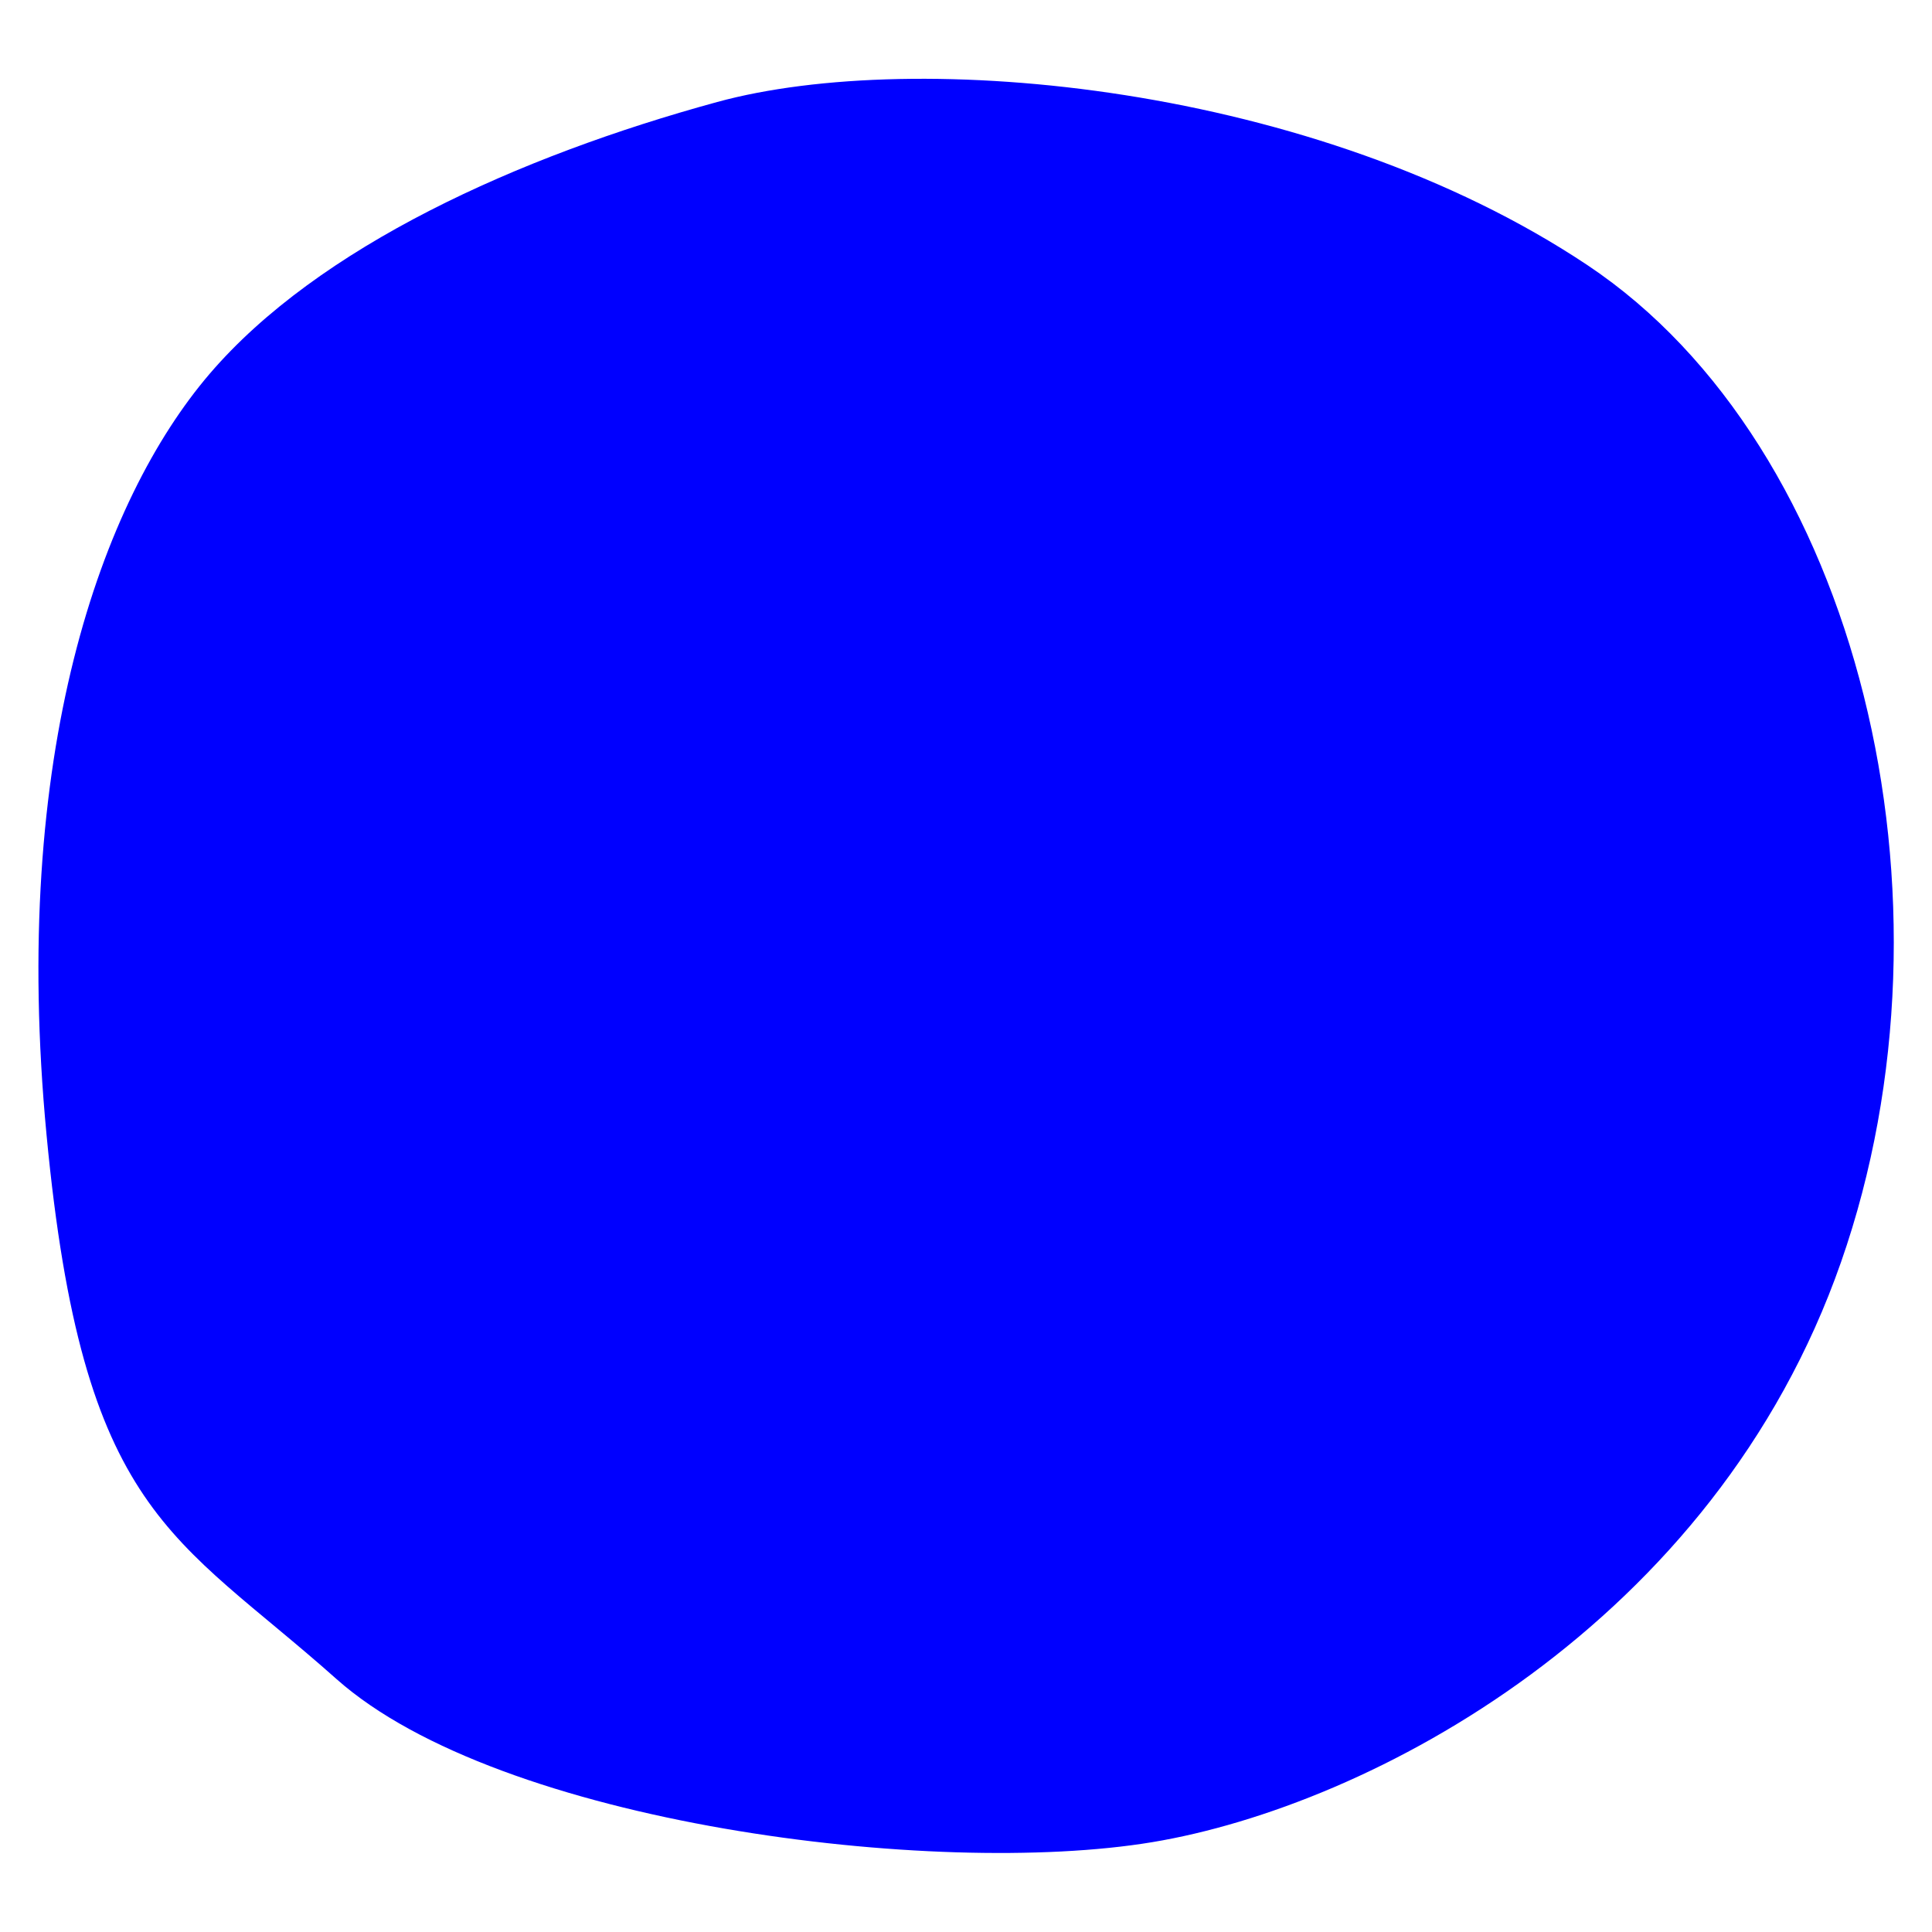
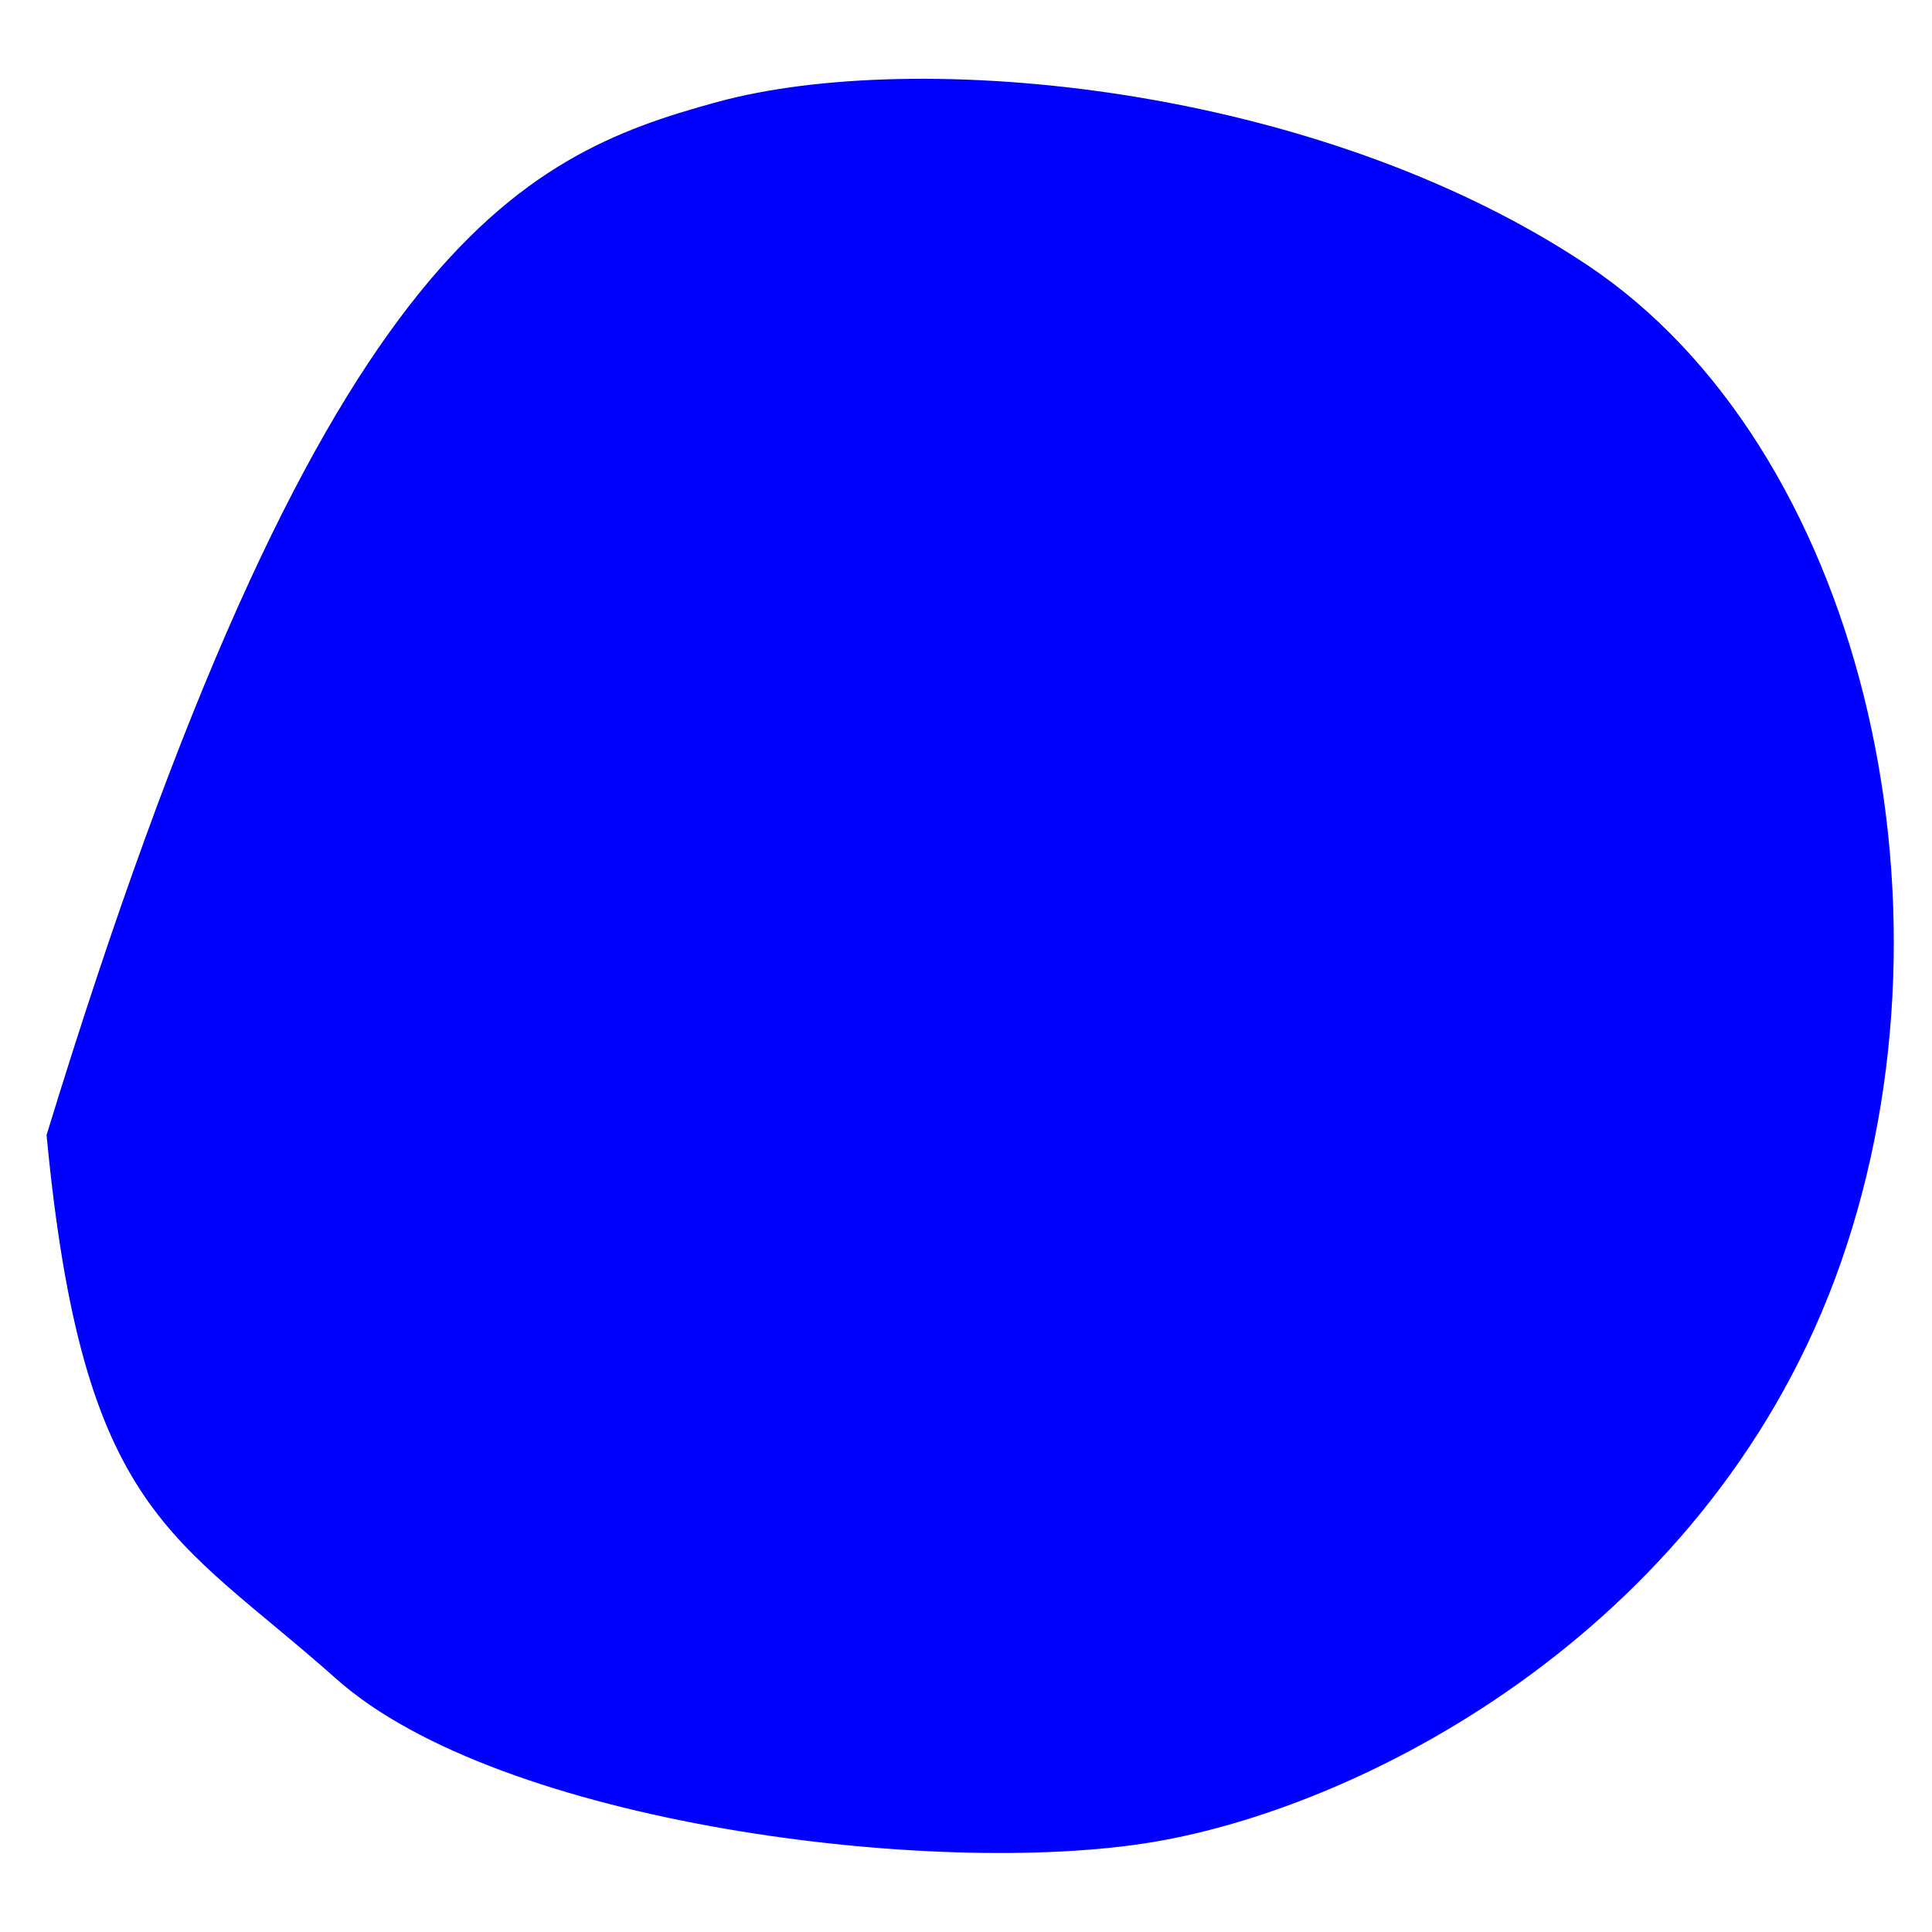
<svg xmlns="http://www.w3.org/2000/svg" version="1.1" id="Ebene_1" x="0px" y="0px" width="10px" height="10px" viewBox="0 0 10 10" enable-background="new 0 0 10 10" xml:space="preserve">
-   <path fill="#0000FF" d="M0.241,5.875c-0.188-1.97,0.282-3.283,0.844-3.94C1.648,1.278,2.68,0.81,3.712,0.528  c1.032-0.282,3.097-0.094,4.504,0.844c1.407,0.938,1.97,3.283,1.313,5.161C8.873,8.41,7.09,9.348,5.964,9.535  S2.586,9.441,1.742,8.691C0.897,7.939,0.428,7.846,0.241,5.875z" />
+   <path fill="#0000FF" d="M0.241,5.875C1.648,1.278,2.68,0.81,3.712,0.528  c1.032-0.282,3.097-0.094,4.504,0.844c1.407,0.938,1.97,3.283,1.313,5.161C8.873,8.41,7.09,9.348,5.964,9.535  S2.586,9.441,1.742,8.691C0.897,7.939,0.428,7.846,0.241,5.875z" />
</svg>